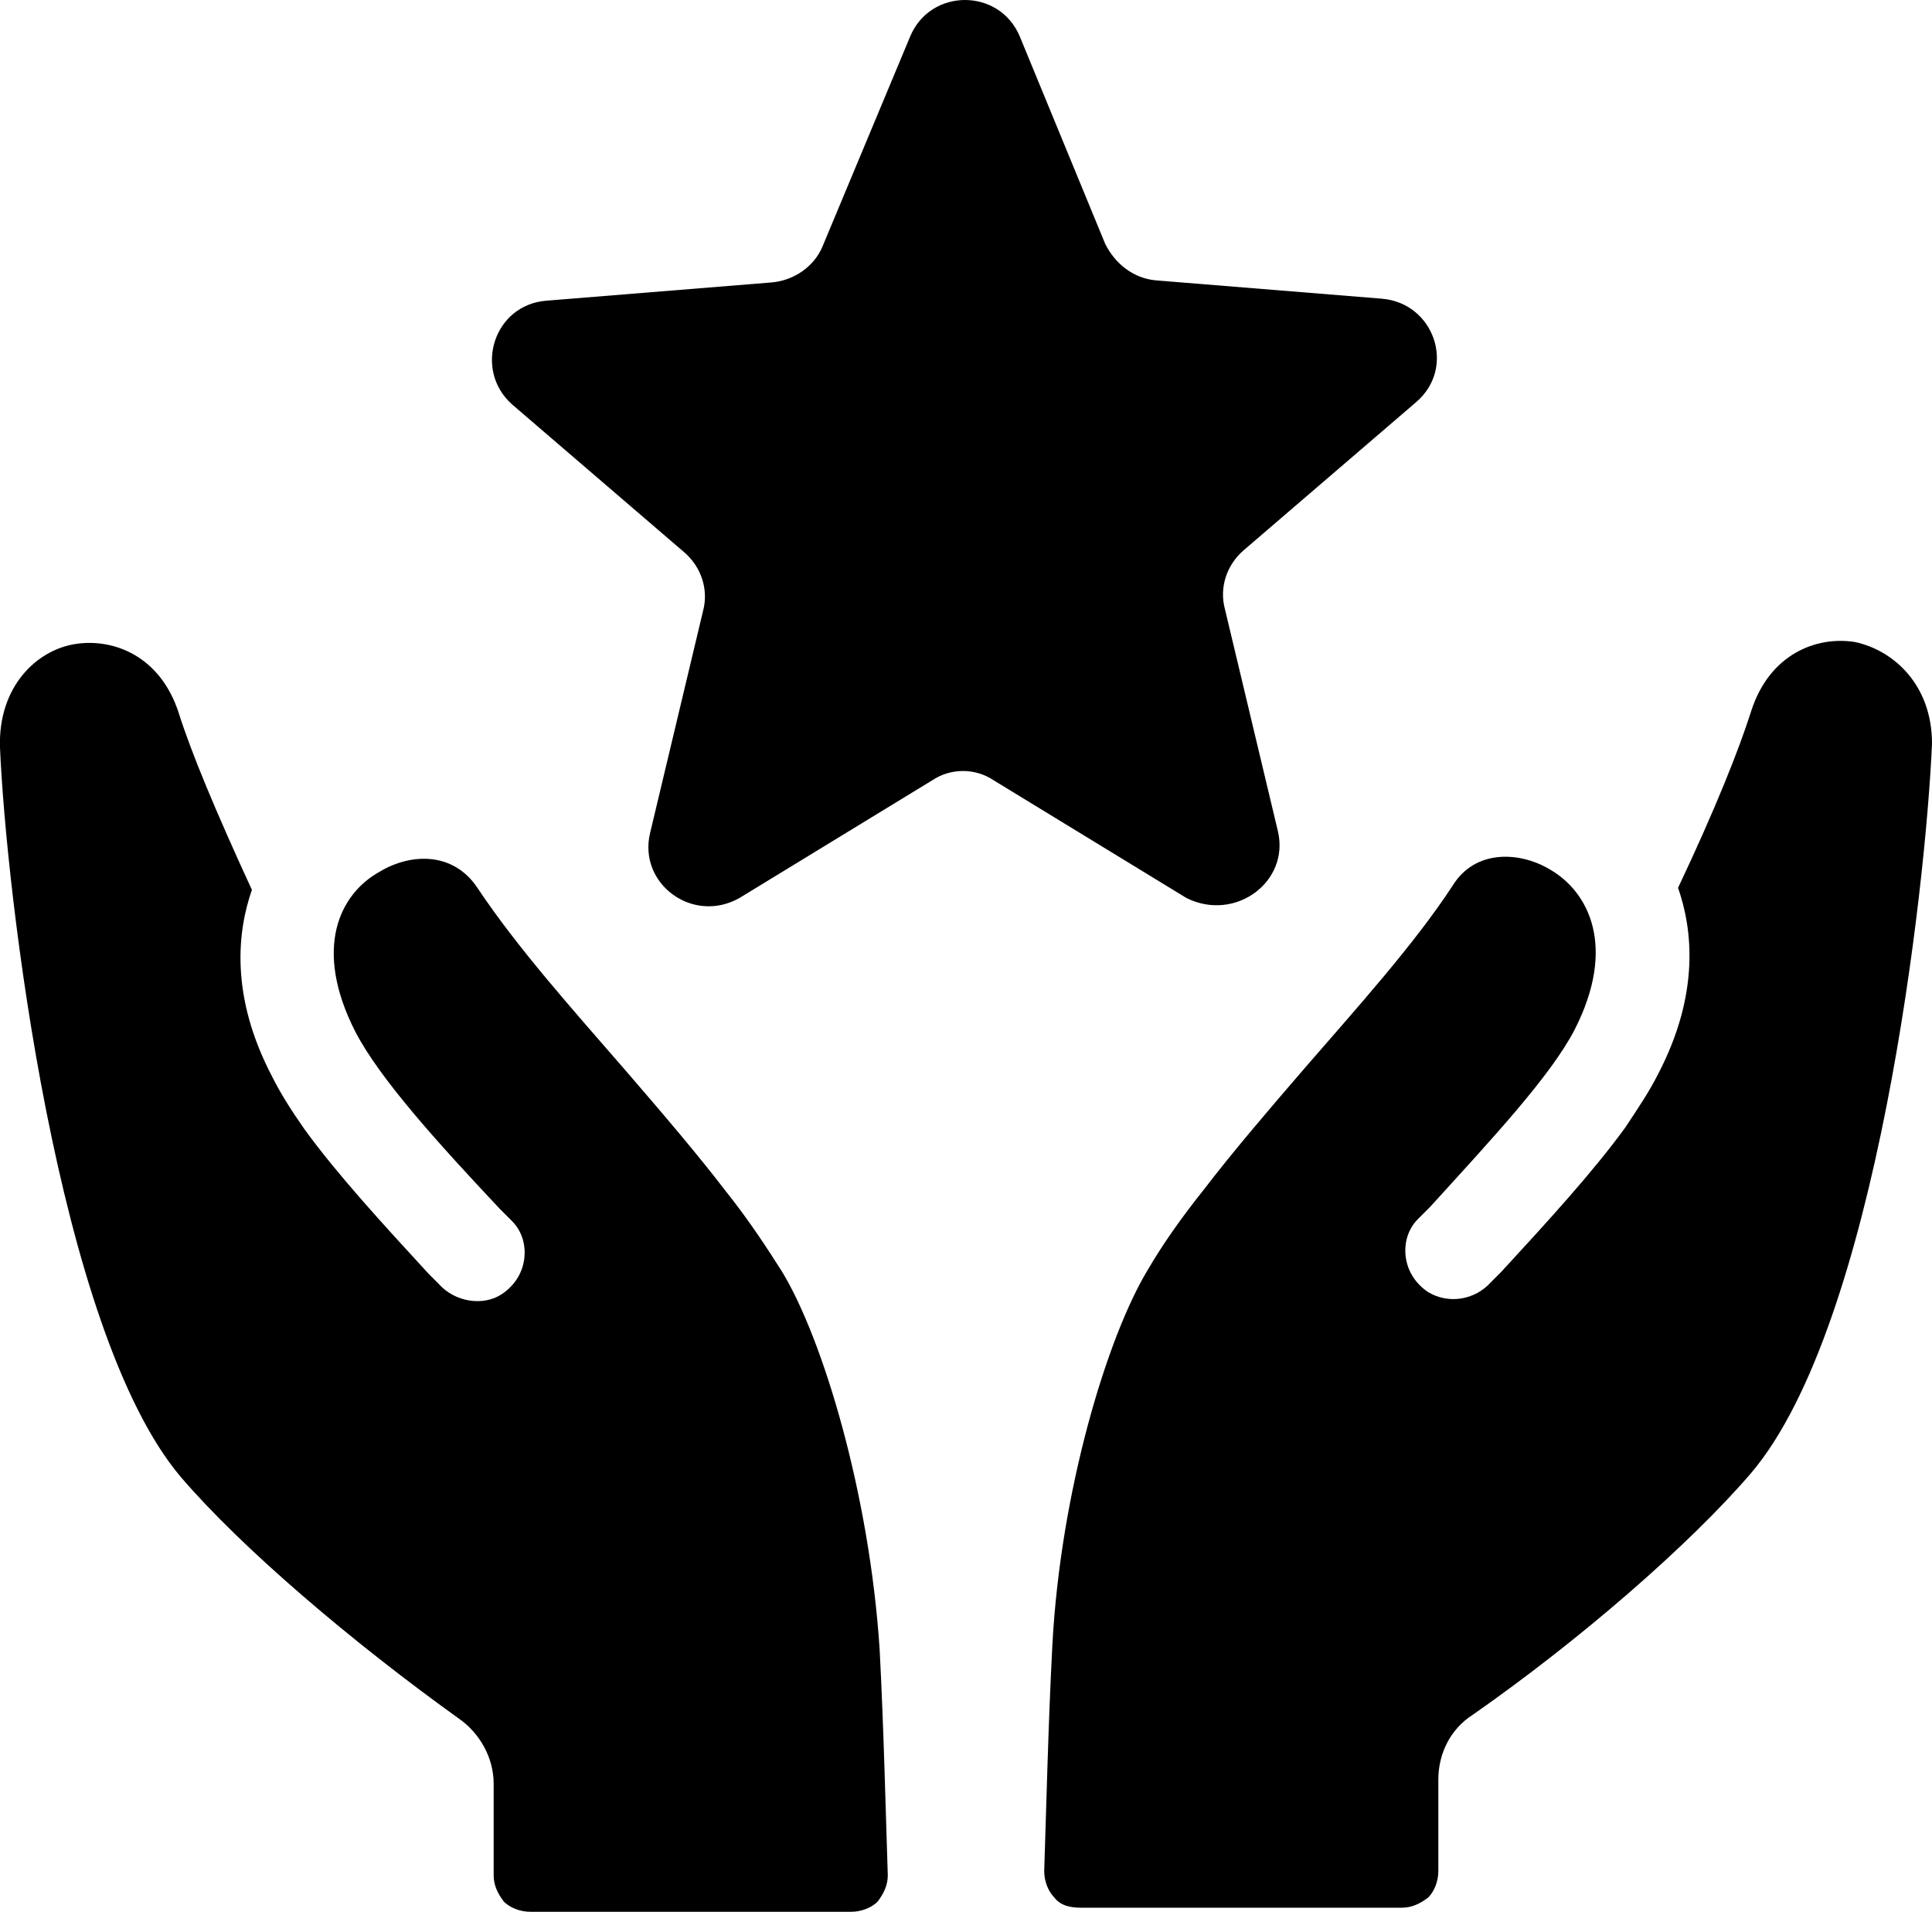
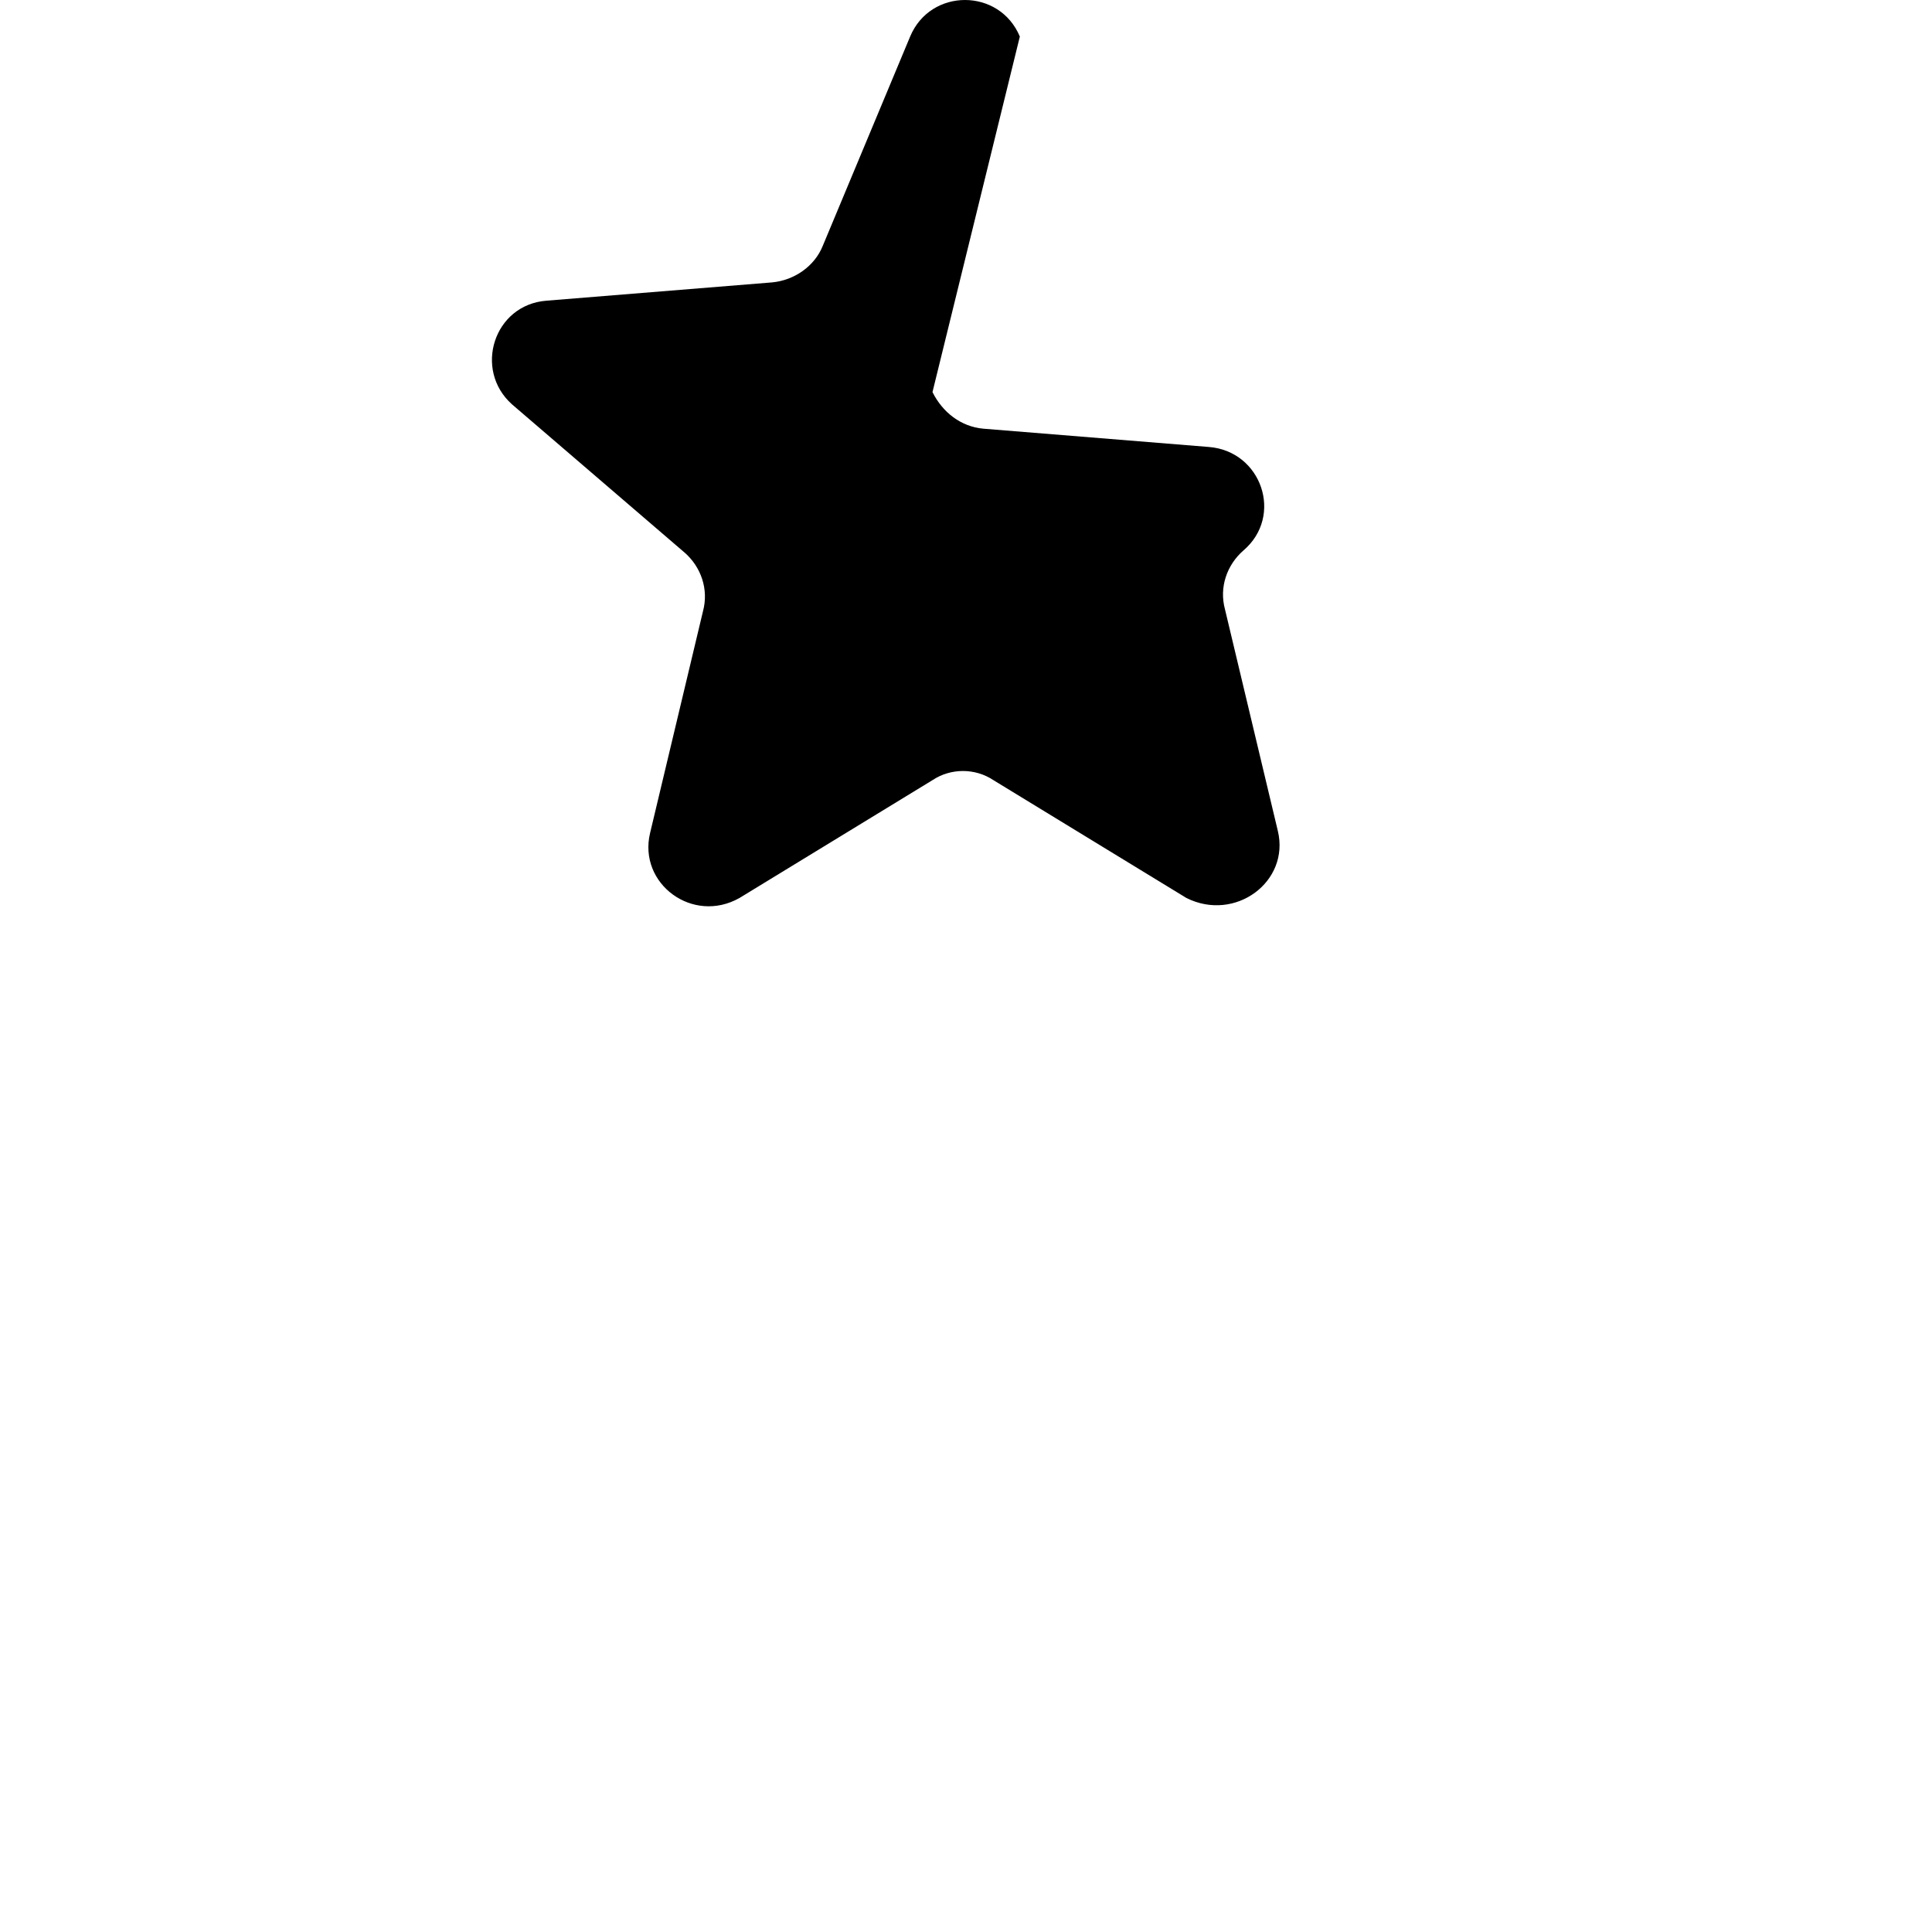
<svg xmlns="http://www.w3.org/2000/svg" version="1.1" id="Layer_1" x="0px" y="0px" viewBox="0 0 95.1 94.1" style="enable-background:new 0 0 95.1 94.1;" xml:space="preserve">
  <g>
-     <path d="M62.9,40.9L60.3,30c-0.3-1.1,0.1-2.2,0.9-2.9l8.5-7.3c2-1.7,0.9-4.9-1.7-5.1l-11.1-0.9c-1.1-0.1-2-0.8-2.5-1.8L50.2,1.8   c-1-2.4-4.4-2.4-5.4,0l-4.3,10.3c-0.4,1-1.4,1.7-2.5,1.8l-11.1,0.9c-2.6,0.2-3.6,3.4-1.7,5.1l8.5,7.3c0.8,0.7,1.2,1.8,0.9,2.9   L32,41c-0.6,2.5,2.1,4.5,4.4,3.2l9.5-5.8c0.9-0.6,2.1-0.6,3,0l9.5,5.8C60.8,45.4,63.5,43.4,62.9,40.9z" />
-     <path d="M91.3,31.6c-1.9-0.3-4.2,0.6-5.1,3.4c-0.6,1.9-1.8,4.9-3.6,8.7c0.7,2,1.1,5.2-1,9.2c-0.4,0.8-1,1.7-1.6,2.6   c-1.6,2.2-3.8,4.6-6.1,7.1l-0.5,0.5c-0.8,0.9-2.1,1.1-3.1,0.5c-0.6-0.4-1-1-1.1-1.7s0.1-1.4,0.6-1.9l0.6-0.6c3-3.3,5.9-6.4,7.1-8.7   c2.1-4.1,0.7-6.8-1.2-7.9c-1.5-0.9-3.7-1-4.8,0.8c-1.9,2.9-4.7,6-7.3,9c-1.9,2.2-3.6,4.2-4.9,5.9c-1.2,1.5-2.1,2.8-2.8,4   c-2,3.3-4.3,10.9-4.7,18.5c-0.2,3.8-0.3,8.1-0.4,11.1c0,0.5,0.2,1,0.5,1.3c0.3,0.4,0.8,0.5,1.3,0.5H69c0.5,0,0.9-0.2,1.3-0.5   c0.3-0.3,0.5-0.8,0.5-1.3v-4.5c0-1.3,0.6-2.5,1.7-3.2c5.3-3.7,10.7-8.4,13.7-11.9c6.2-7.3,8.6-28.9,8.9-35.9   C95.1,33.7,93.2,32,91.3,31.6z" />
-     <path d="M38.5,62.6c-0.7-1.1-1.6-2.5-2.8-4c-1.3-1.7-3-3.7-4.9-5.9c-2.6-3-5.3-6-7.3-9c-1.2-1.8-3.3-1.7-4.8-0.8   c-2,1.1-3.3,3.8-1.2,7.9c1.2,2.3,4,5.4,7.1,8.7l0.6,0.6c0.5,0.5,0.7,1.2,0.6,1.9c-0.1,0.7-0.5,1.3-1.1,1.7   c-0.9,0.6-2.3,0.4-3.1-0.5l-0.5-0.5c-2.3-2.5-4.5-4.9-6.1-7.1c-0.7-1-1.2-1.8-1.6-2.6c-2.1-4-1.7-7.2-1-9.2c-1.8-3.9-3-6.8-3.6-8.7   c-0.9-2.8-3.2-3.7-5.1-3.4s-3.8,2.1-3.7,5.1c0.3,7,2.8,28.7,8.9,35.9c3,3.5,8.4,8.1,13.7,11.9c1,0.7,1.7,1.9,1.7,3.2v4.5   c0,0.5,0.2,0.9,0.5,1.3c0.3,0.3,0.8,0.5,1.3,0.5h15.8c0.5,0,1-0.2,1.3-0.5c0.3-0.4,0.5-0.8,0.5-1.3c-0.1-3-0.2-7.3-0.4-11.1   C42.8,73.5,40.5,65.9,38.5,62.6z" />
+     <path d="M62.9,40.9L60.3,30c-0.3-1.1,0.1-2.2,0.9-2.9c2-1.7,0.9-4.9-1.7-5.1l-11.1-0.9c-1.1-0.1-2-0.8-2.5-1.8L50.2,1.8   c-1-2.4-4.4-2.4-5.4,0l-4.3,10.3c-0.4,1-1.4,1.7-2.5,1.8l-11.1,0.9c-2.6,0.2-3.6,3.4-1.7,5.1l8.5,7.3c0.8,0.7,1.2,1.8,0.9,2.9   L32,41c-0.6,2.5,2.1,4.5,4.4,3.2l9.5-5.8c0.9-0.6,2.1-0.6,3,0l9.5,5.8C60.8,45.4,63.5,43.4,62.9,40.9z" />
  </g>
</svg>